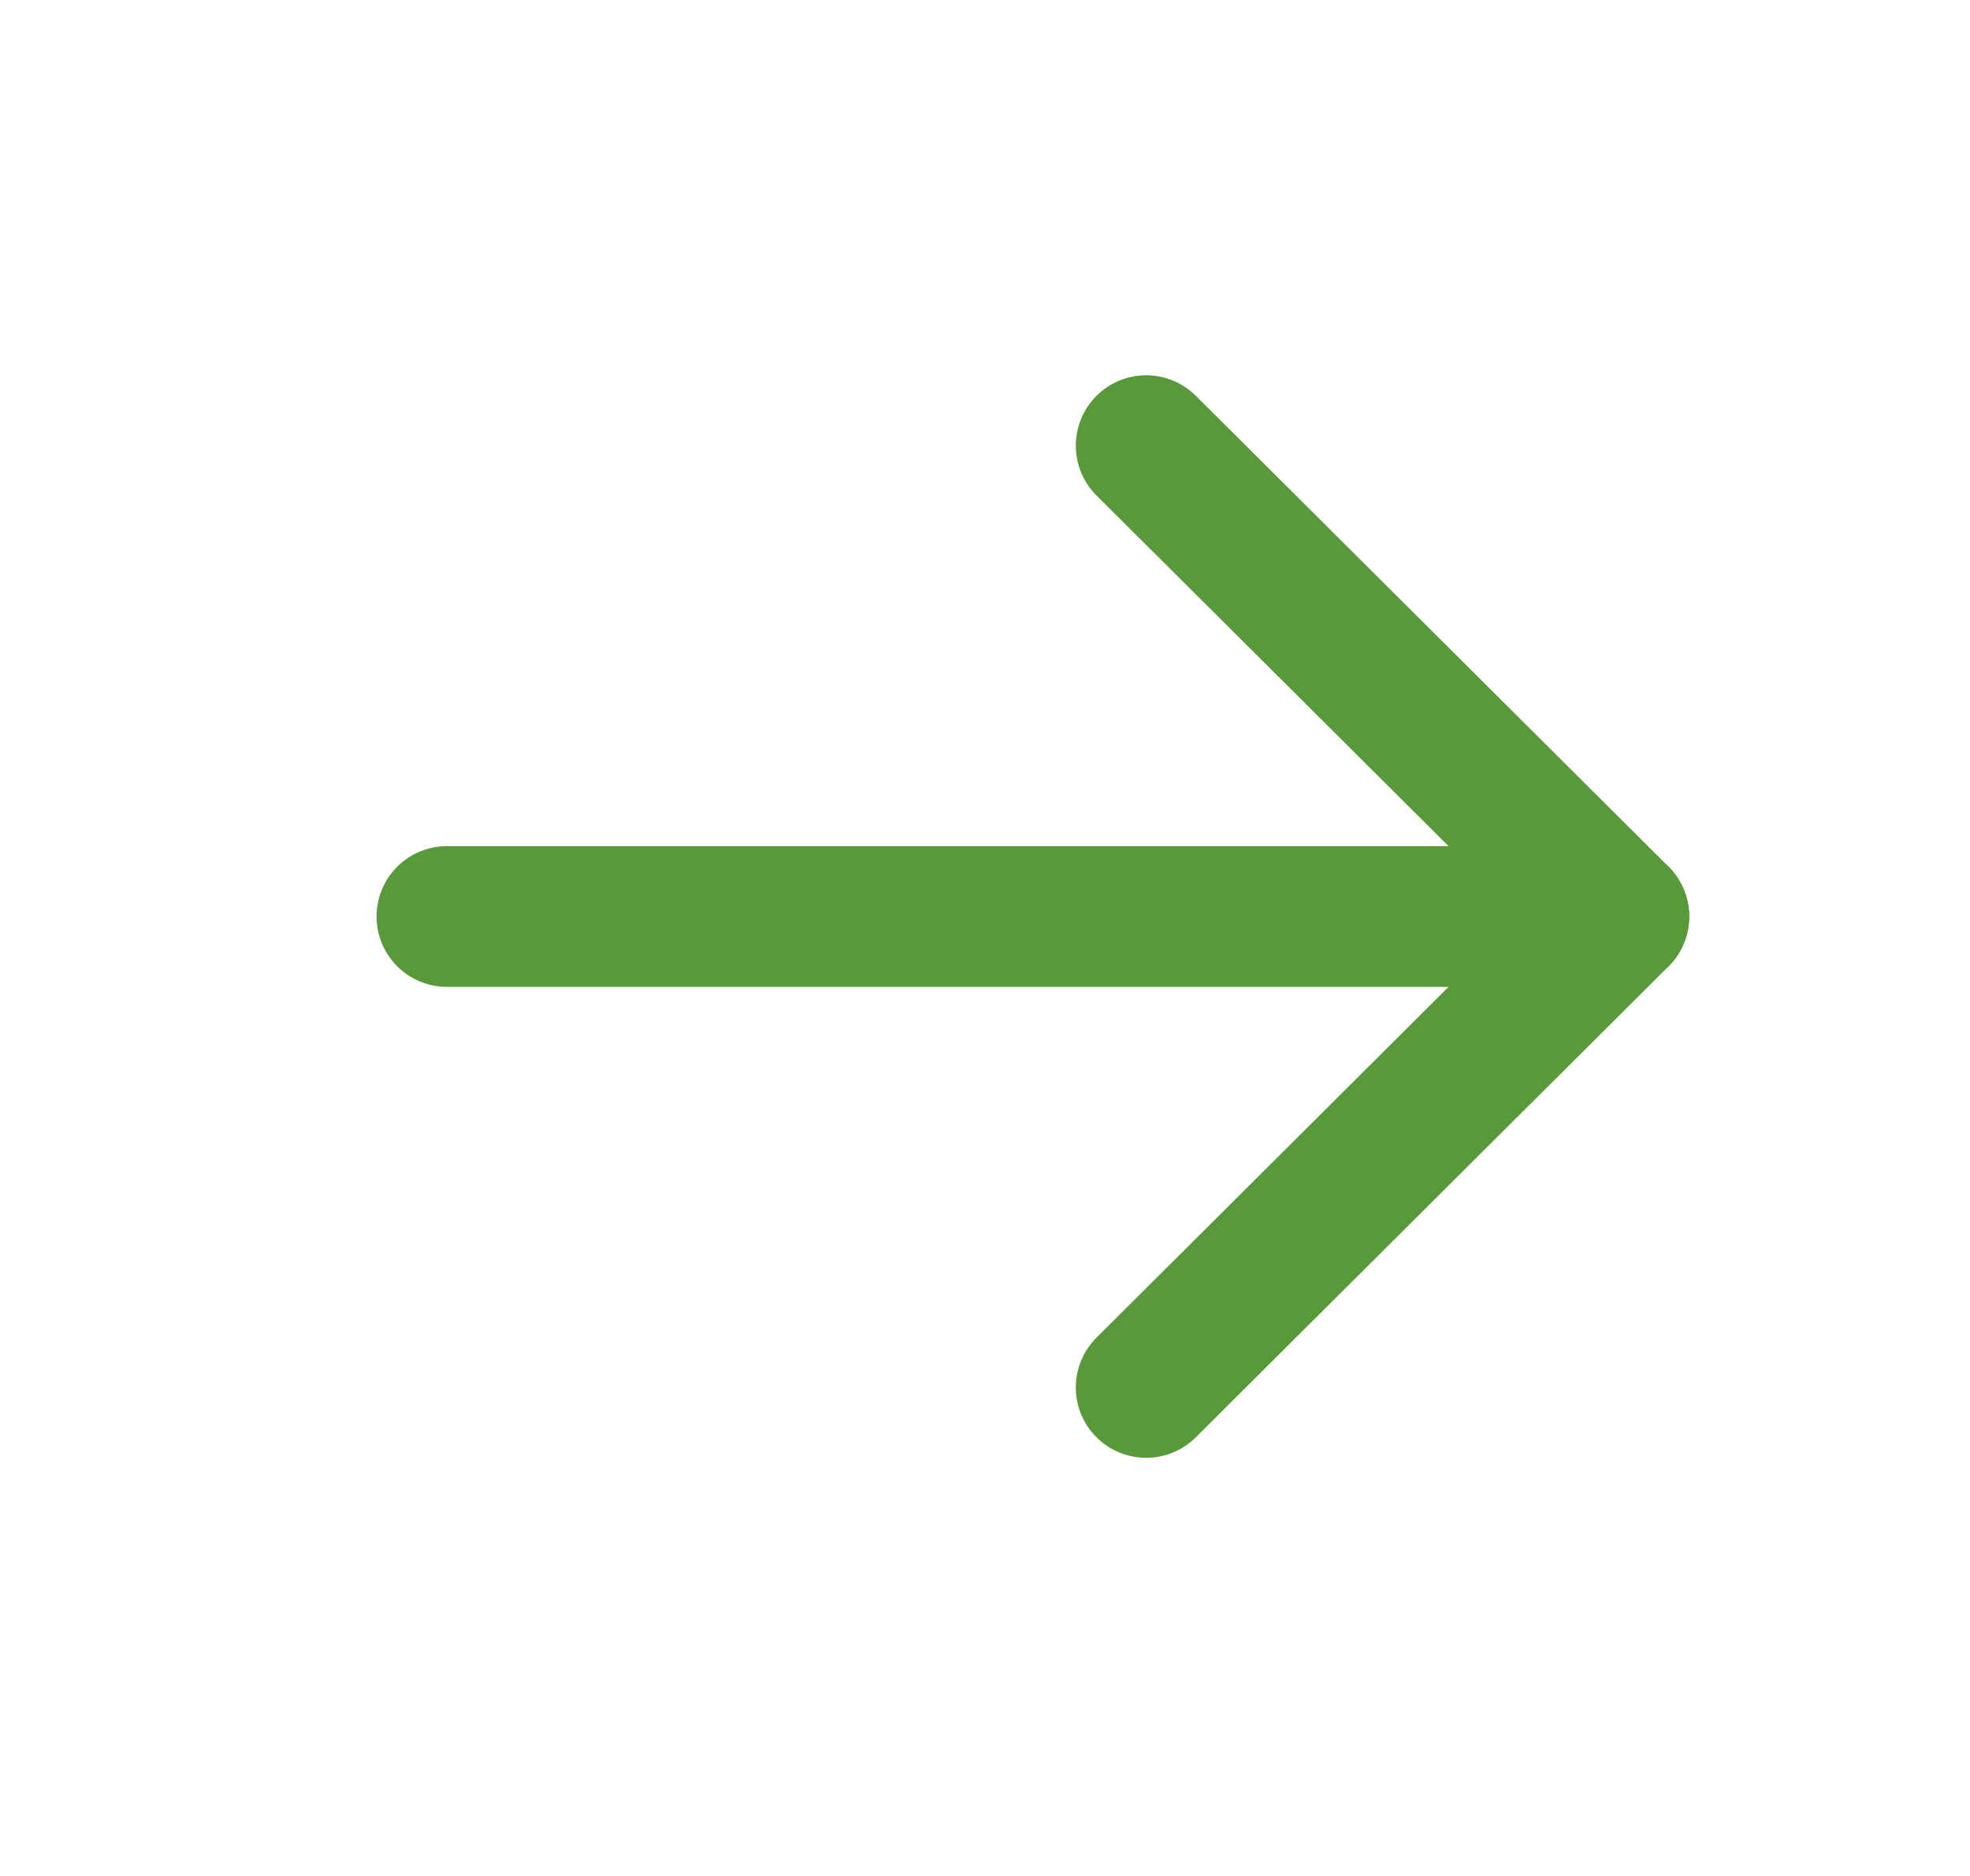
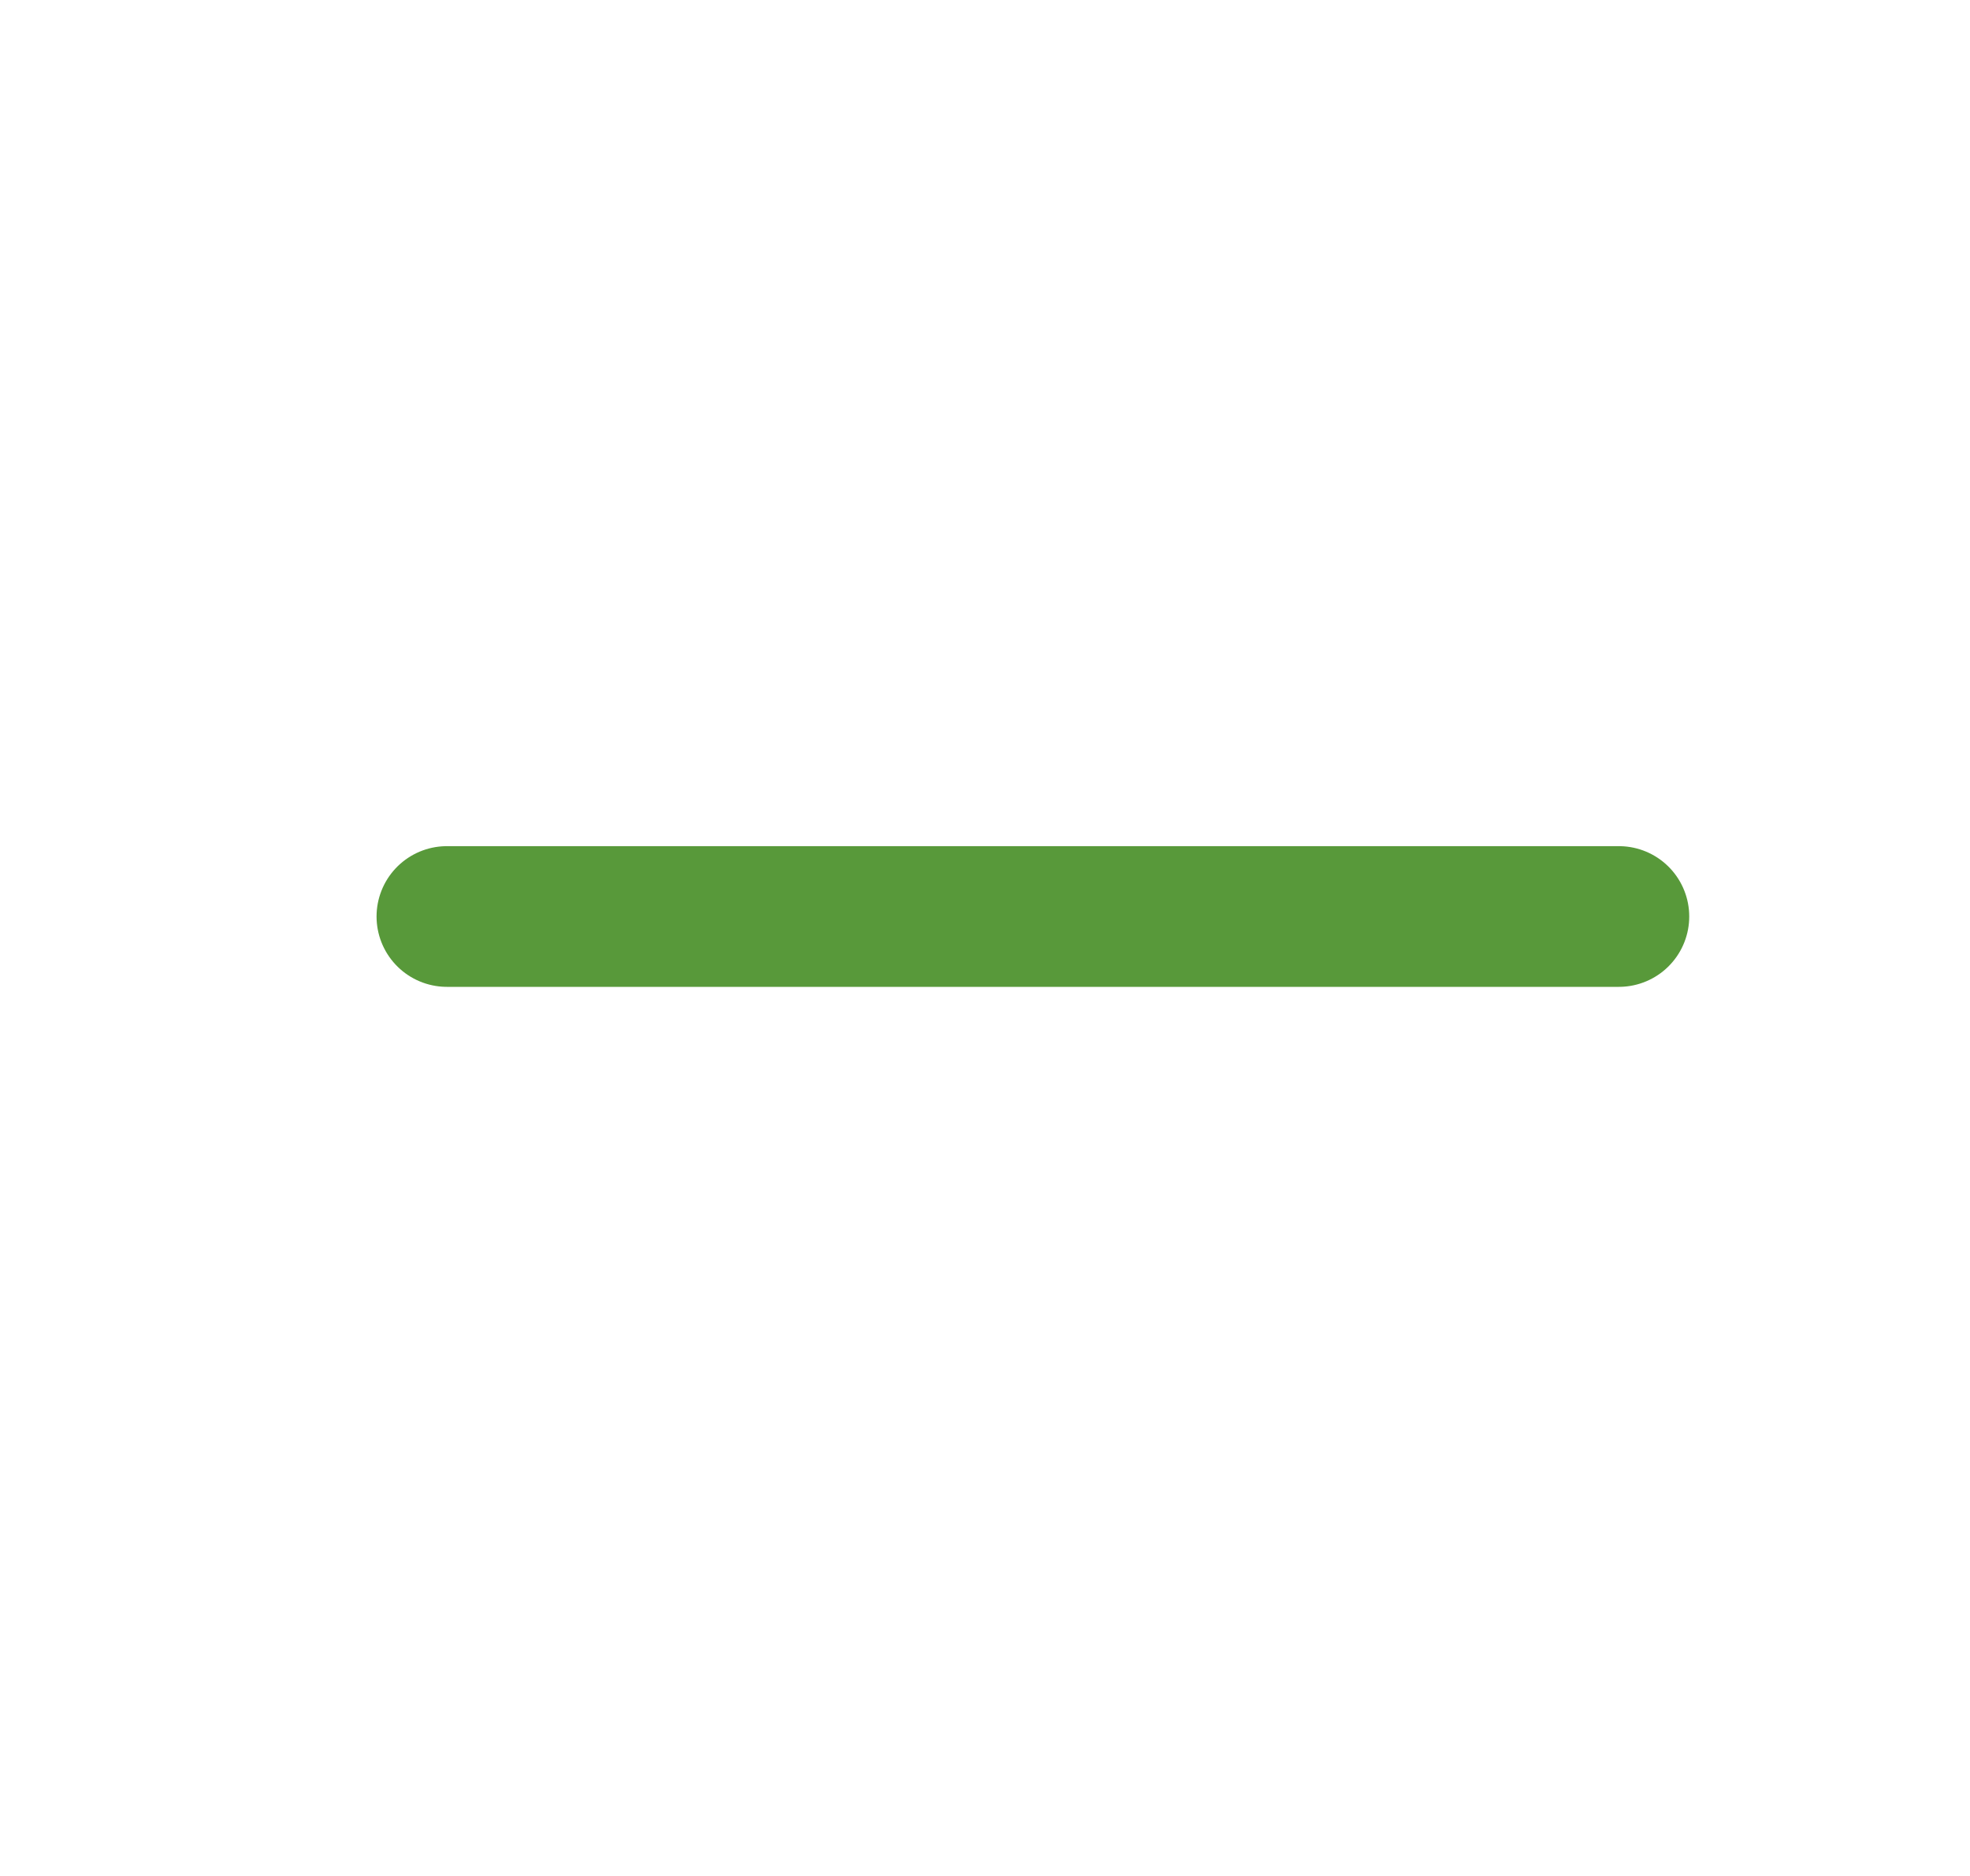
<svg xmlns="http://www.w3.org/2000/svg" width="21" height="20" viewBox="0 0 21 20" fill="none">
  <path d="M17.257 9.771H4.764" stroke="#58993A" stroke-width="1.5" stroke-linecap="round" stroke-linejoin="round" />
-   <path d="M12.218 4.751L17.257 9.771L12.218 14.792" stroke="#58993A" stroke-width="1.5" stroke-linecap="round" stroke-linejoin="round" />
</svg>